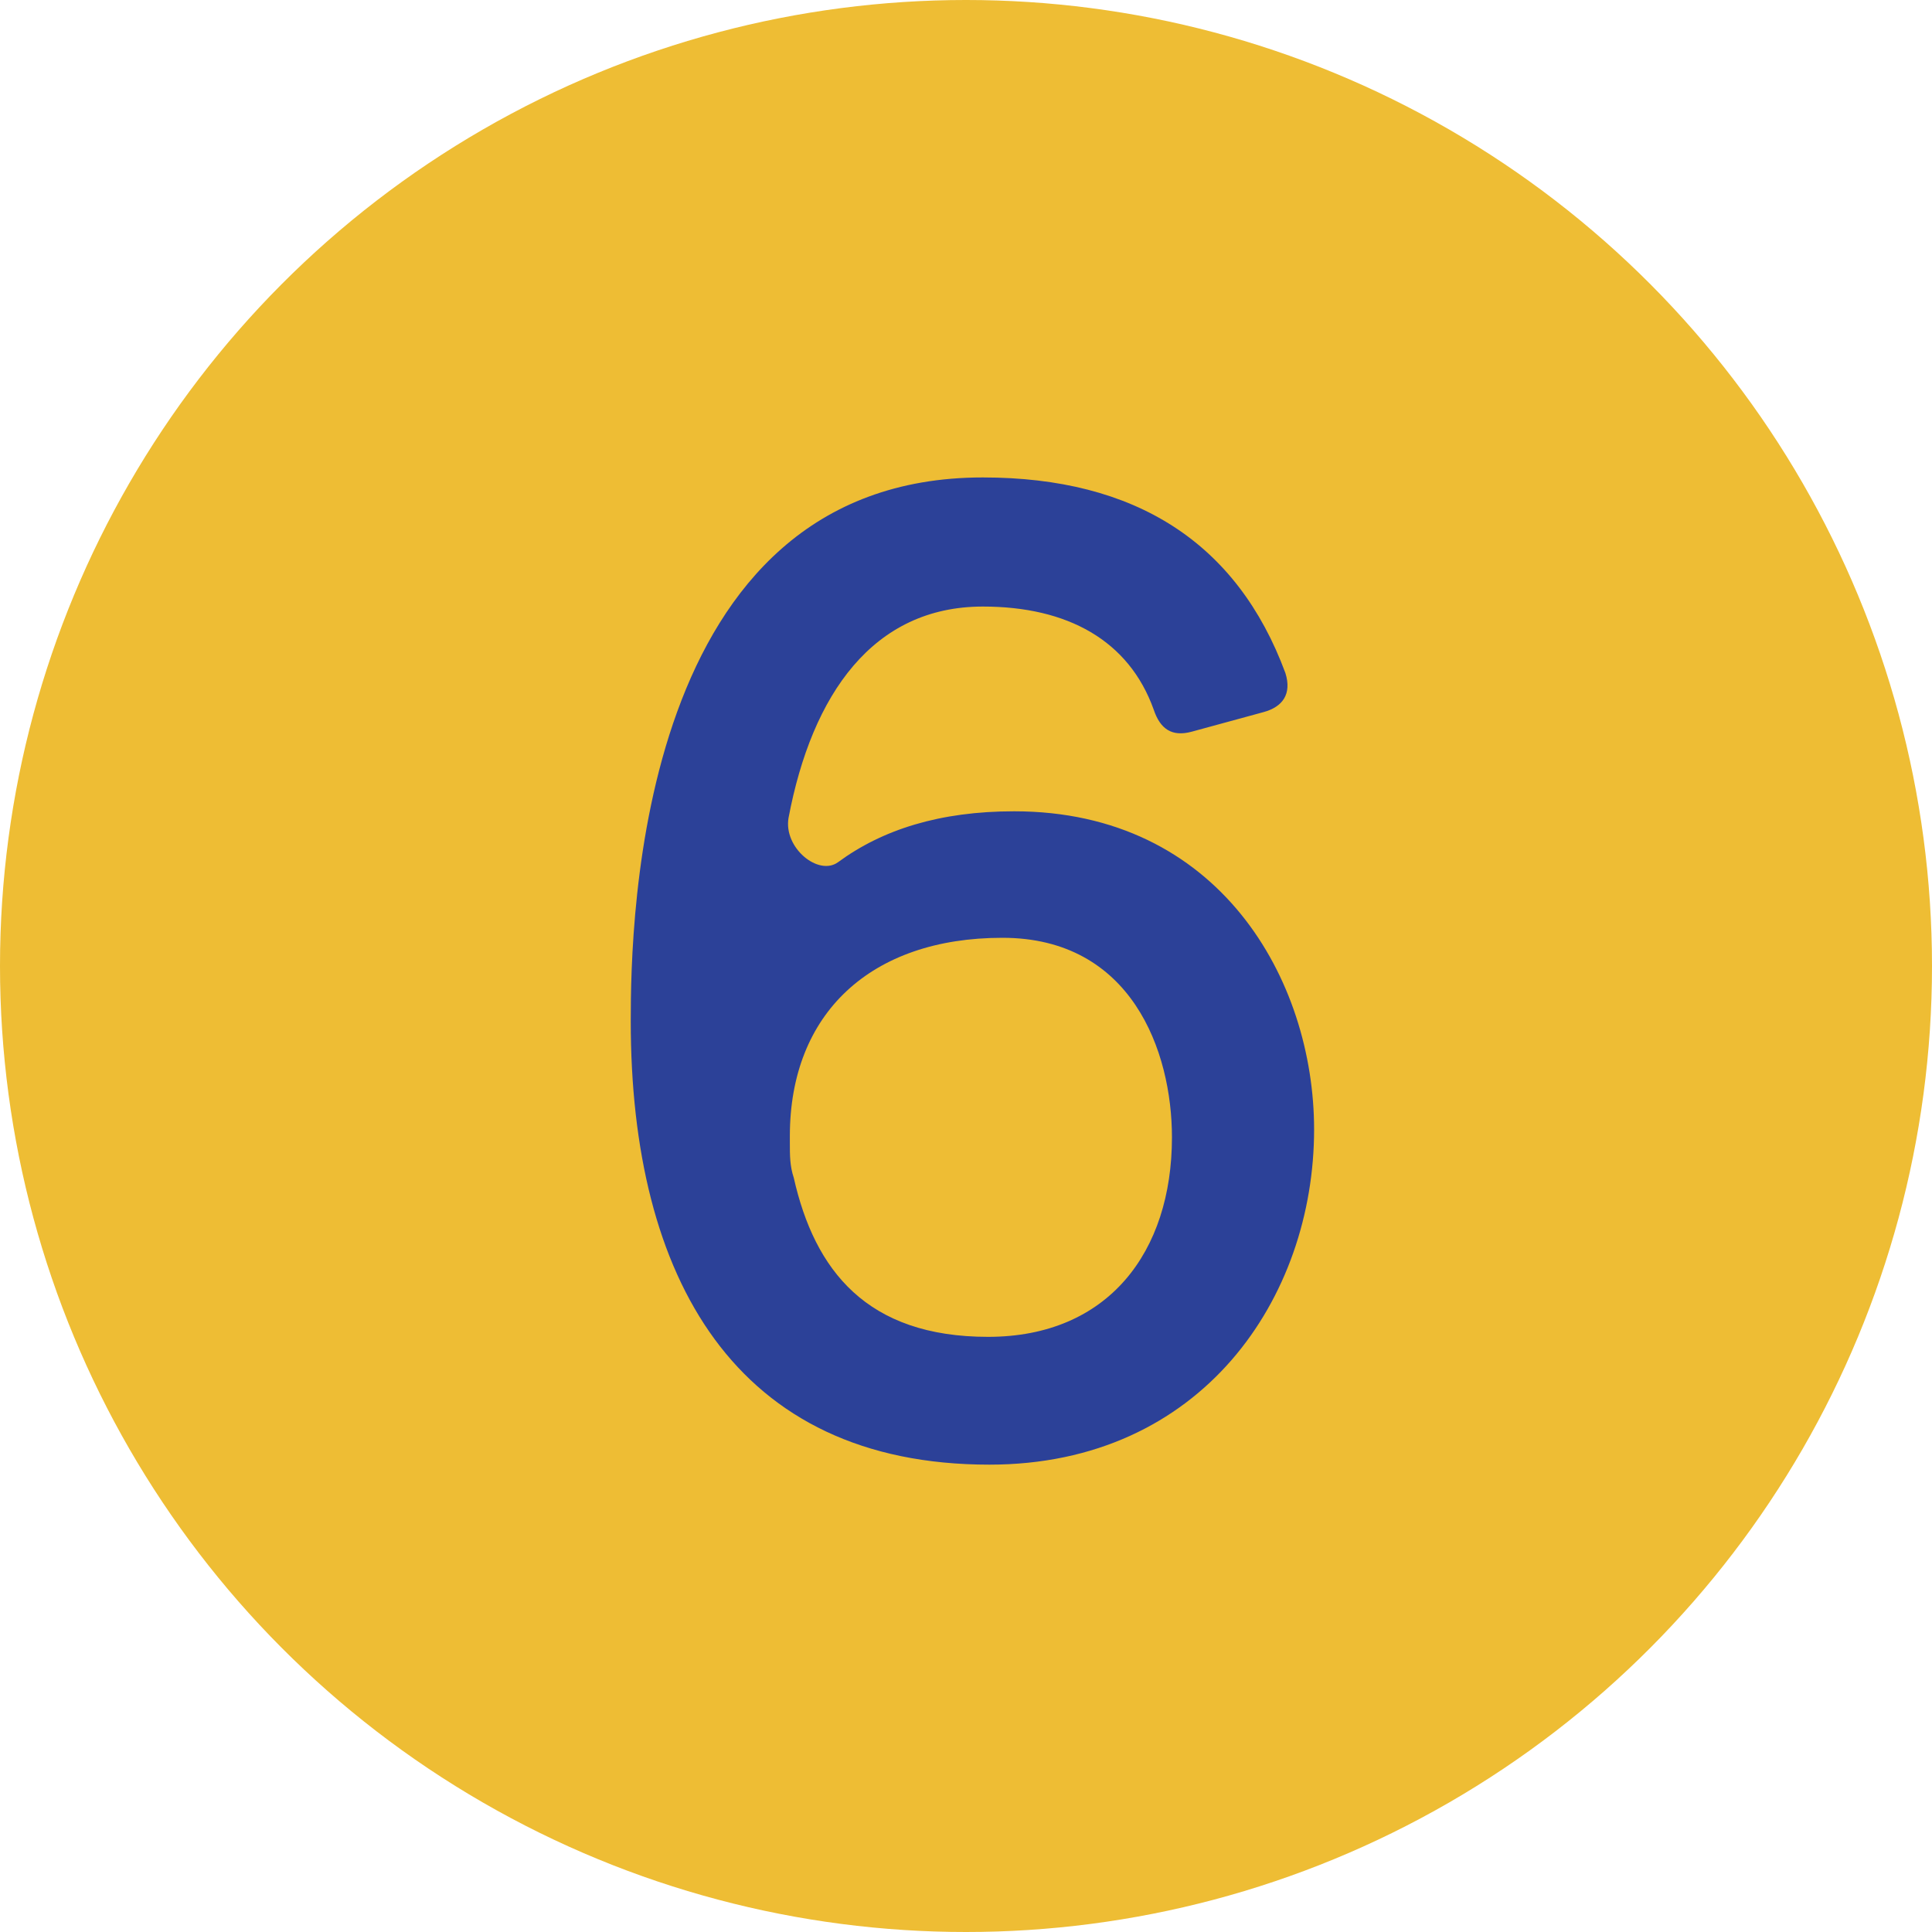
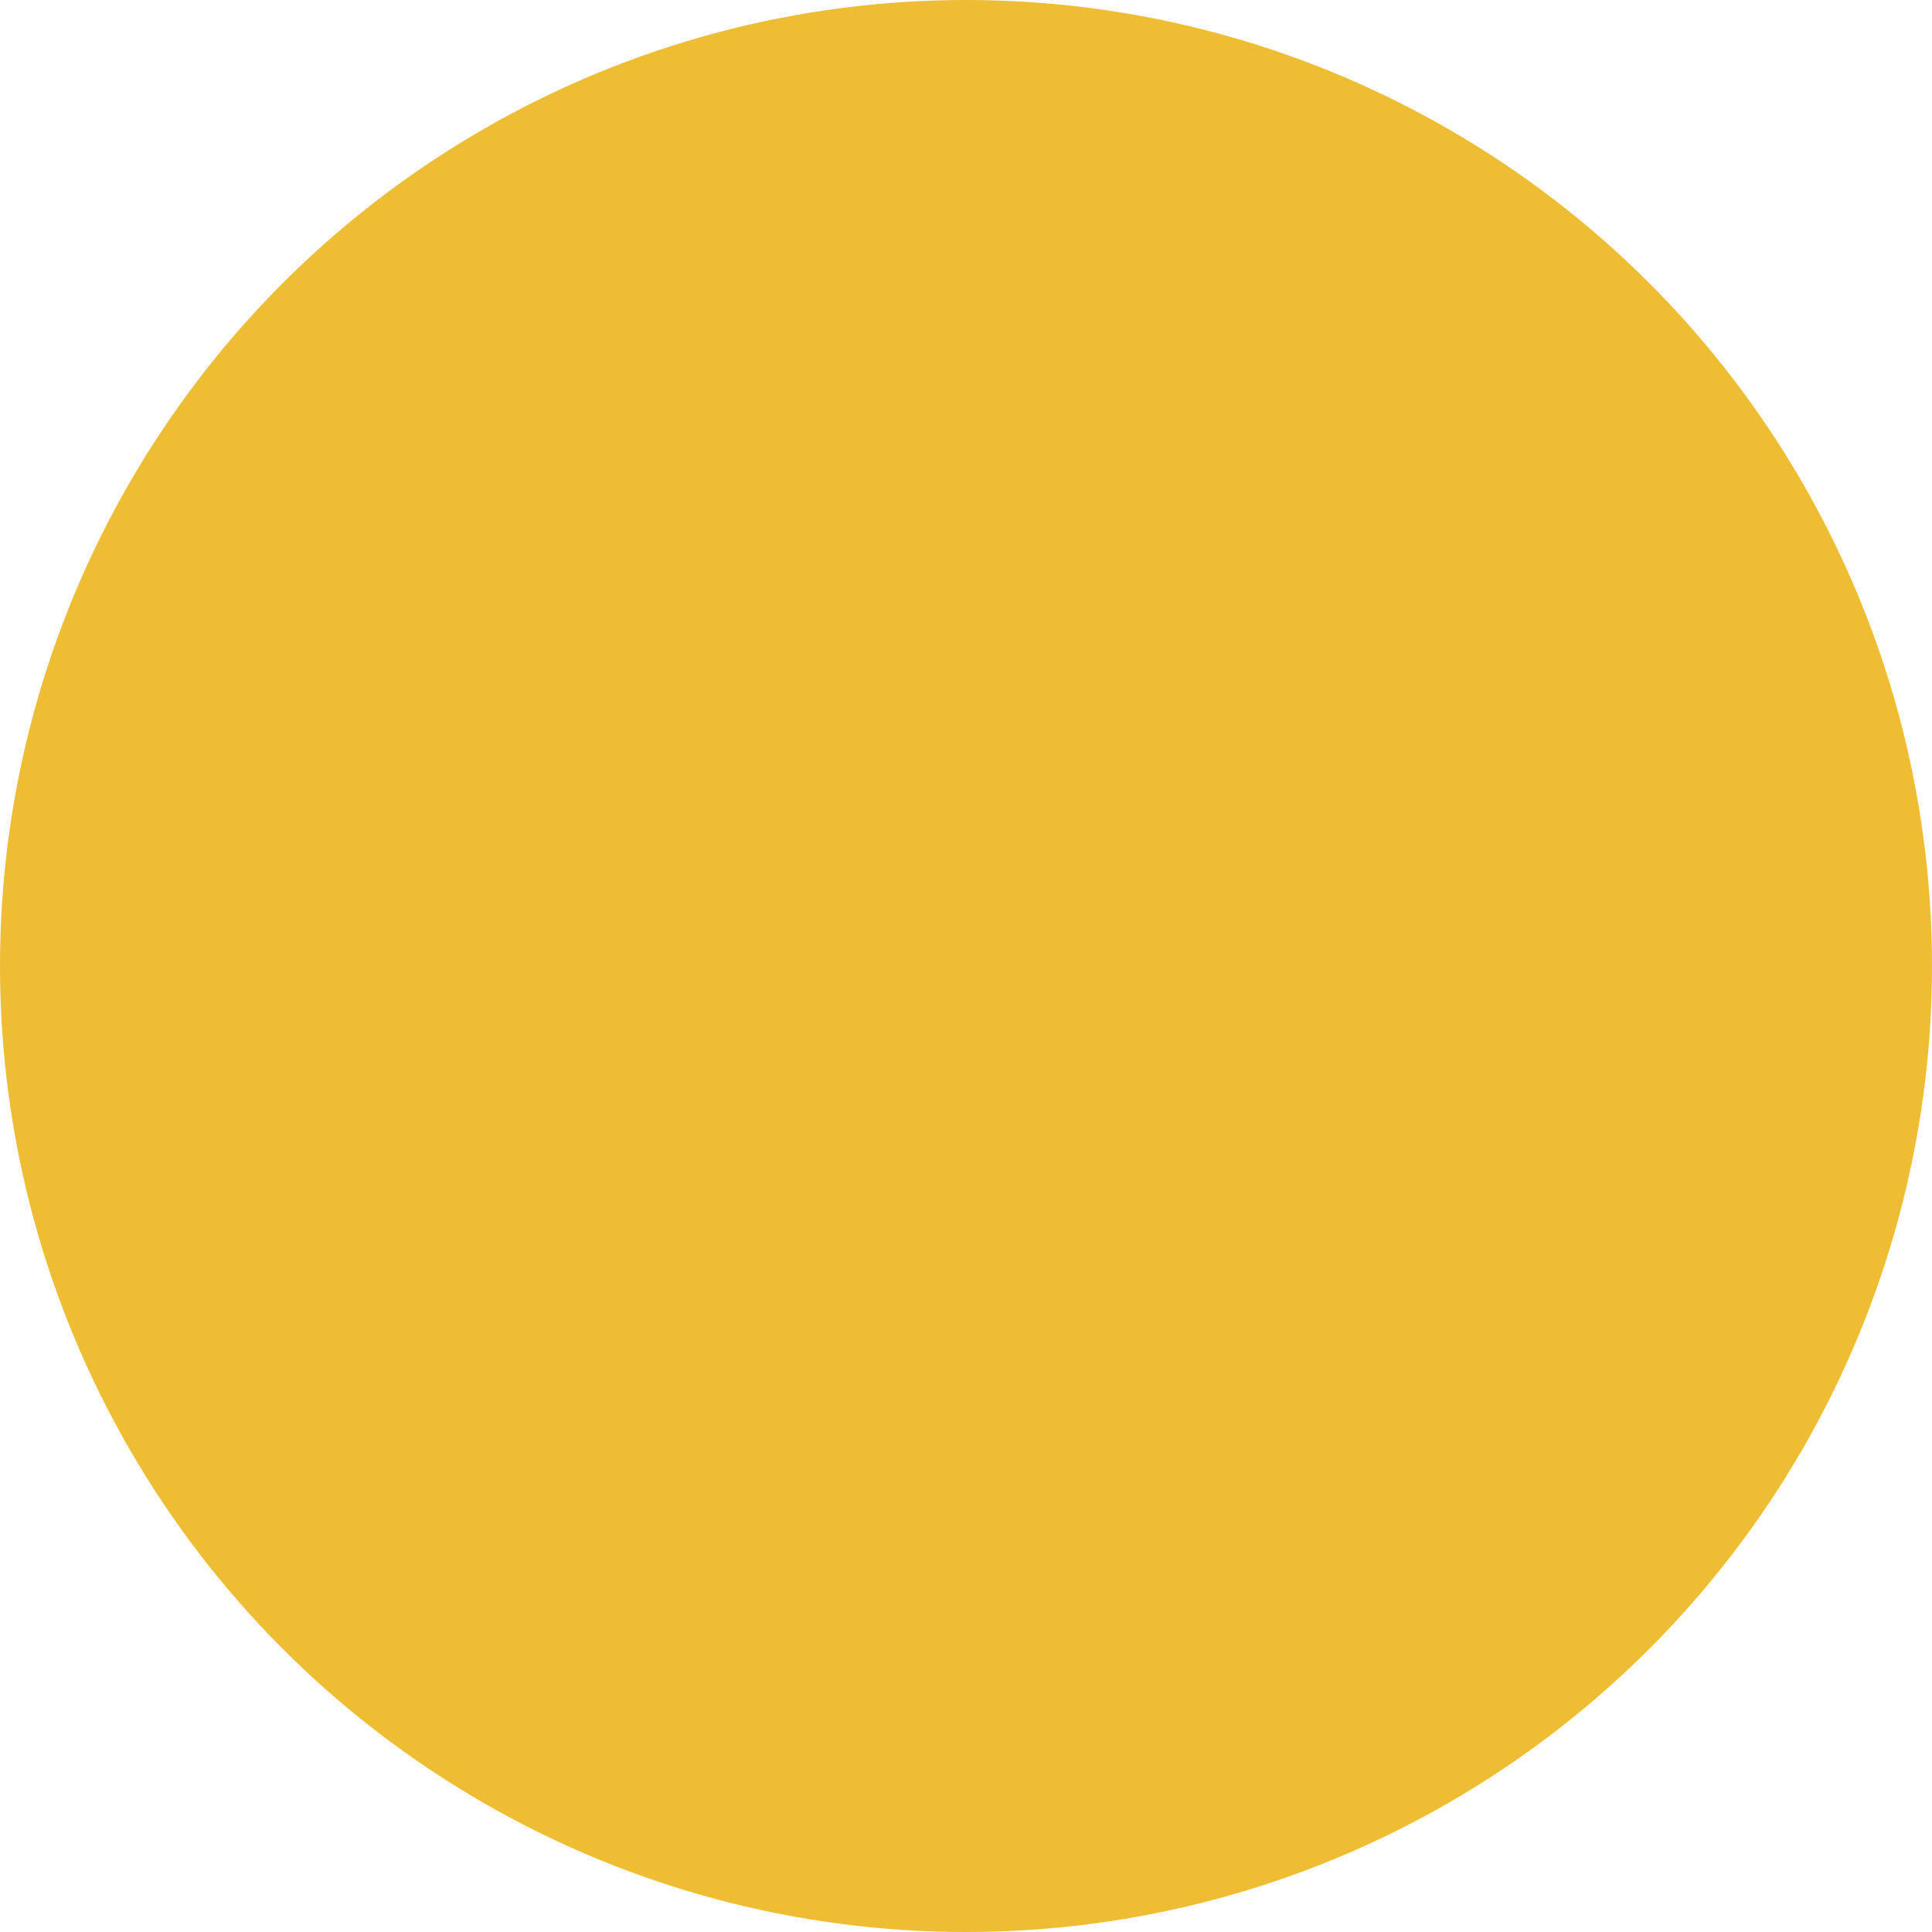
<svg xmlns="http://www.w3.org/2000/svg" width="40" height="40" viewBox="0 0 40 40" fill="none">
  <circle cx="20" cy="20" r="20" fill="#EEBD34" />
-   <path d="M20.997 16.797C25.236 16.797 27.207 20.28 27.207 23.385C27.207 26.868 24.885 30.324 20.484 30.324C15.219 30.324 13.059 26.463 13.059 21.144C13.059 19.065 13.194 9.885 20.349 9.885C23.508 9.885 25.614 11.235 26.613 13.935C26.748 14.367 26.559 14.637 26.154 14.745L24.669 15.15C24.264 15.258 24.021 15.096 23.886 14.691C23.373 13.26 22.104 12.558 20.349 12.558C18.081 12.558 16.812 14.367 16.326 16.932C16.218 17.553 16.947 18.147 17.352 17.85C18.27 17.175 19.458 16.797 20.997 16.797ZM20.457 27.678C22.941 27.678 24.264 25.923 24.264 23.547C24.264 21.765 23.427 19.416 20.754 19.416C18.027 19.416 16.353 20.982 16.353 23.52V23.655C16.353 23.925 16.353 24.141 16.434 24.384C16.866 26.301 17.946 27.678 20.457 27.678Z" fill="#2C4198" />
</svg>